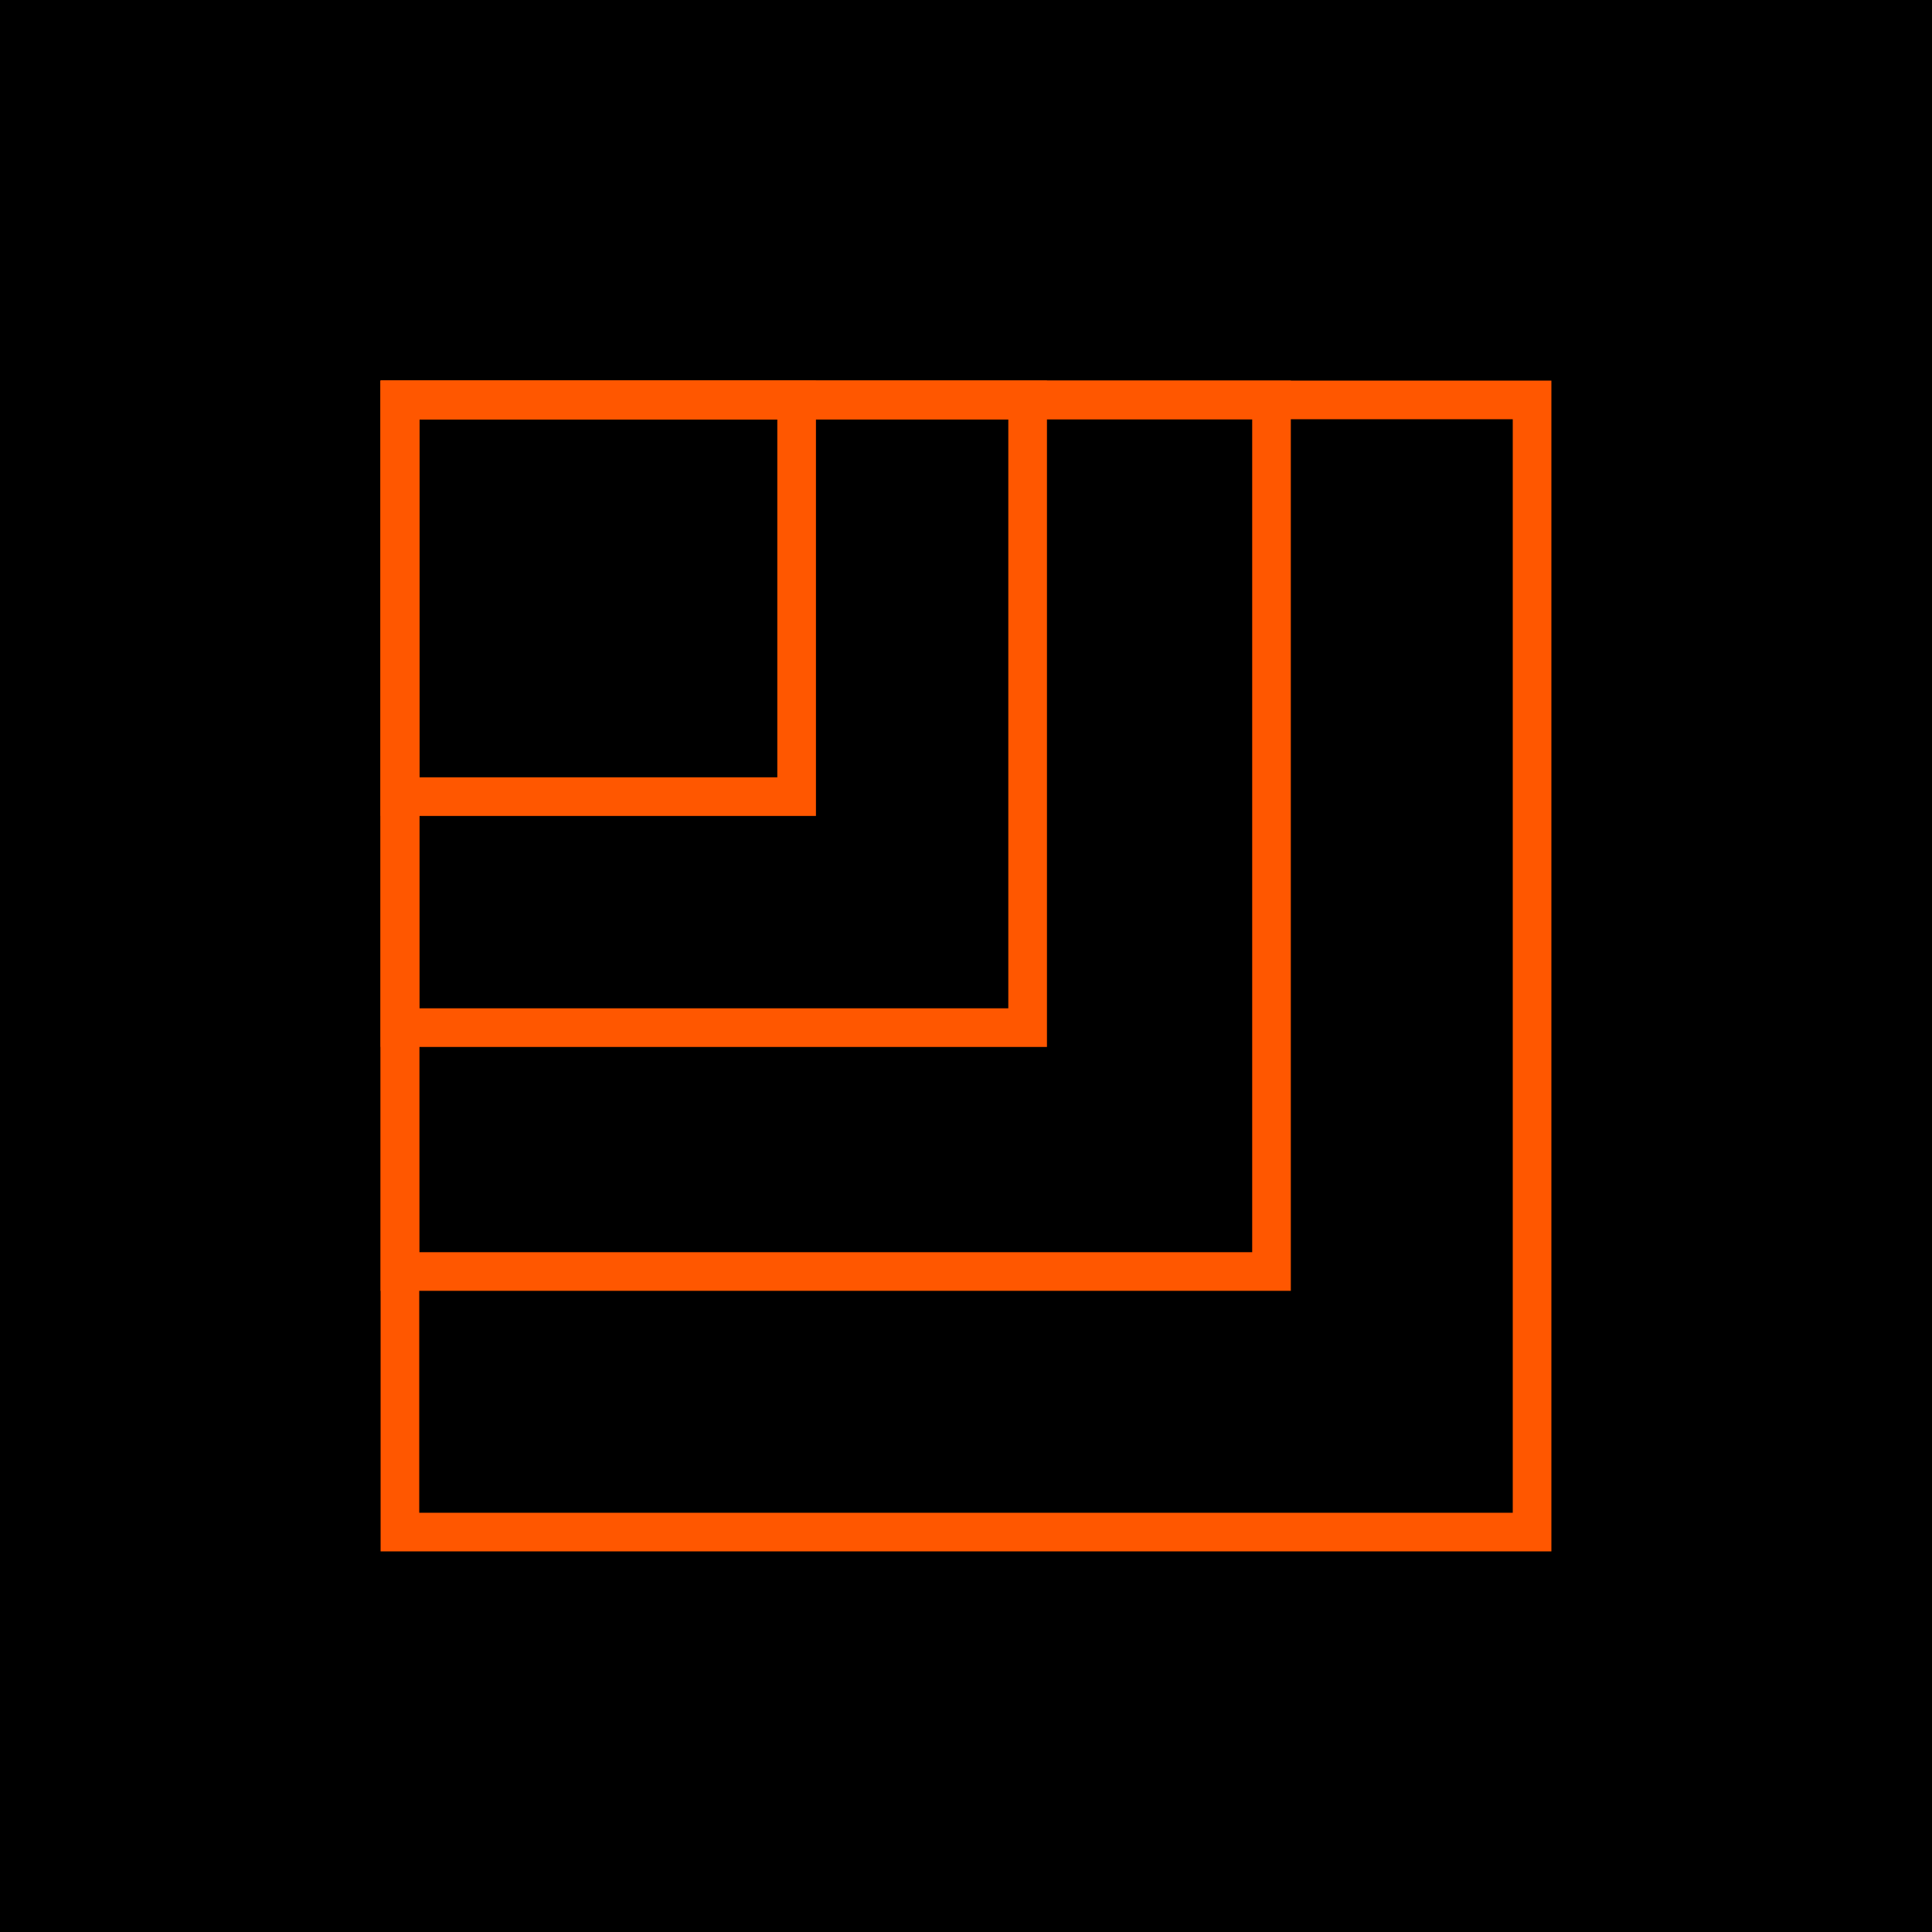
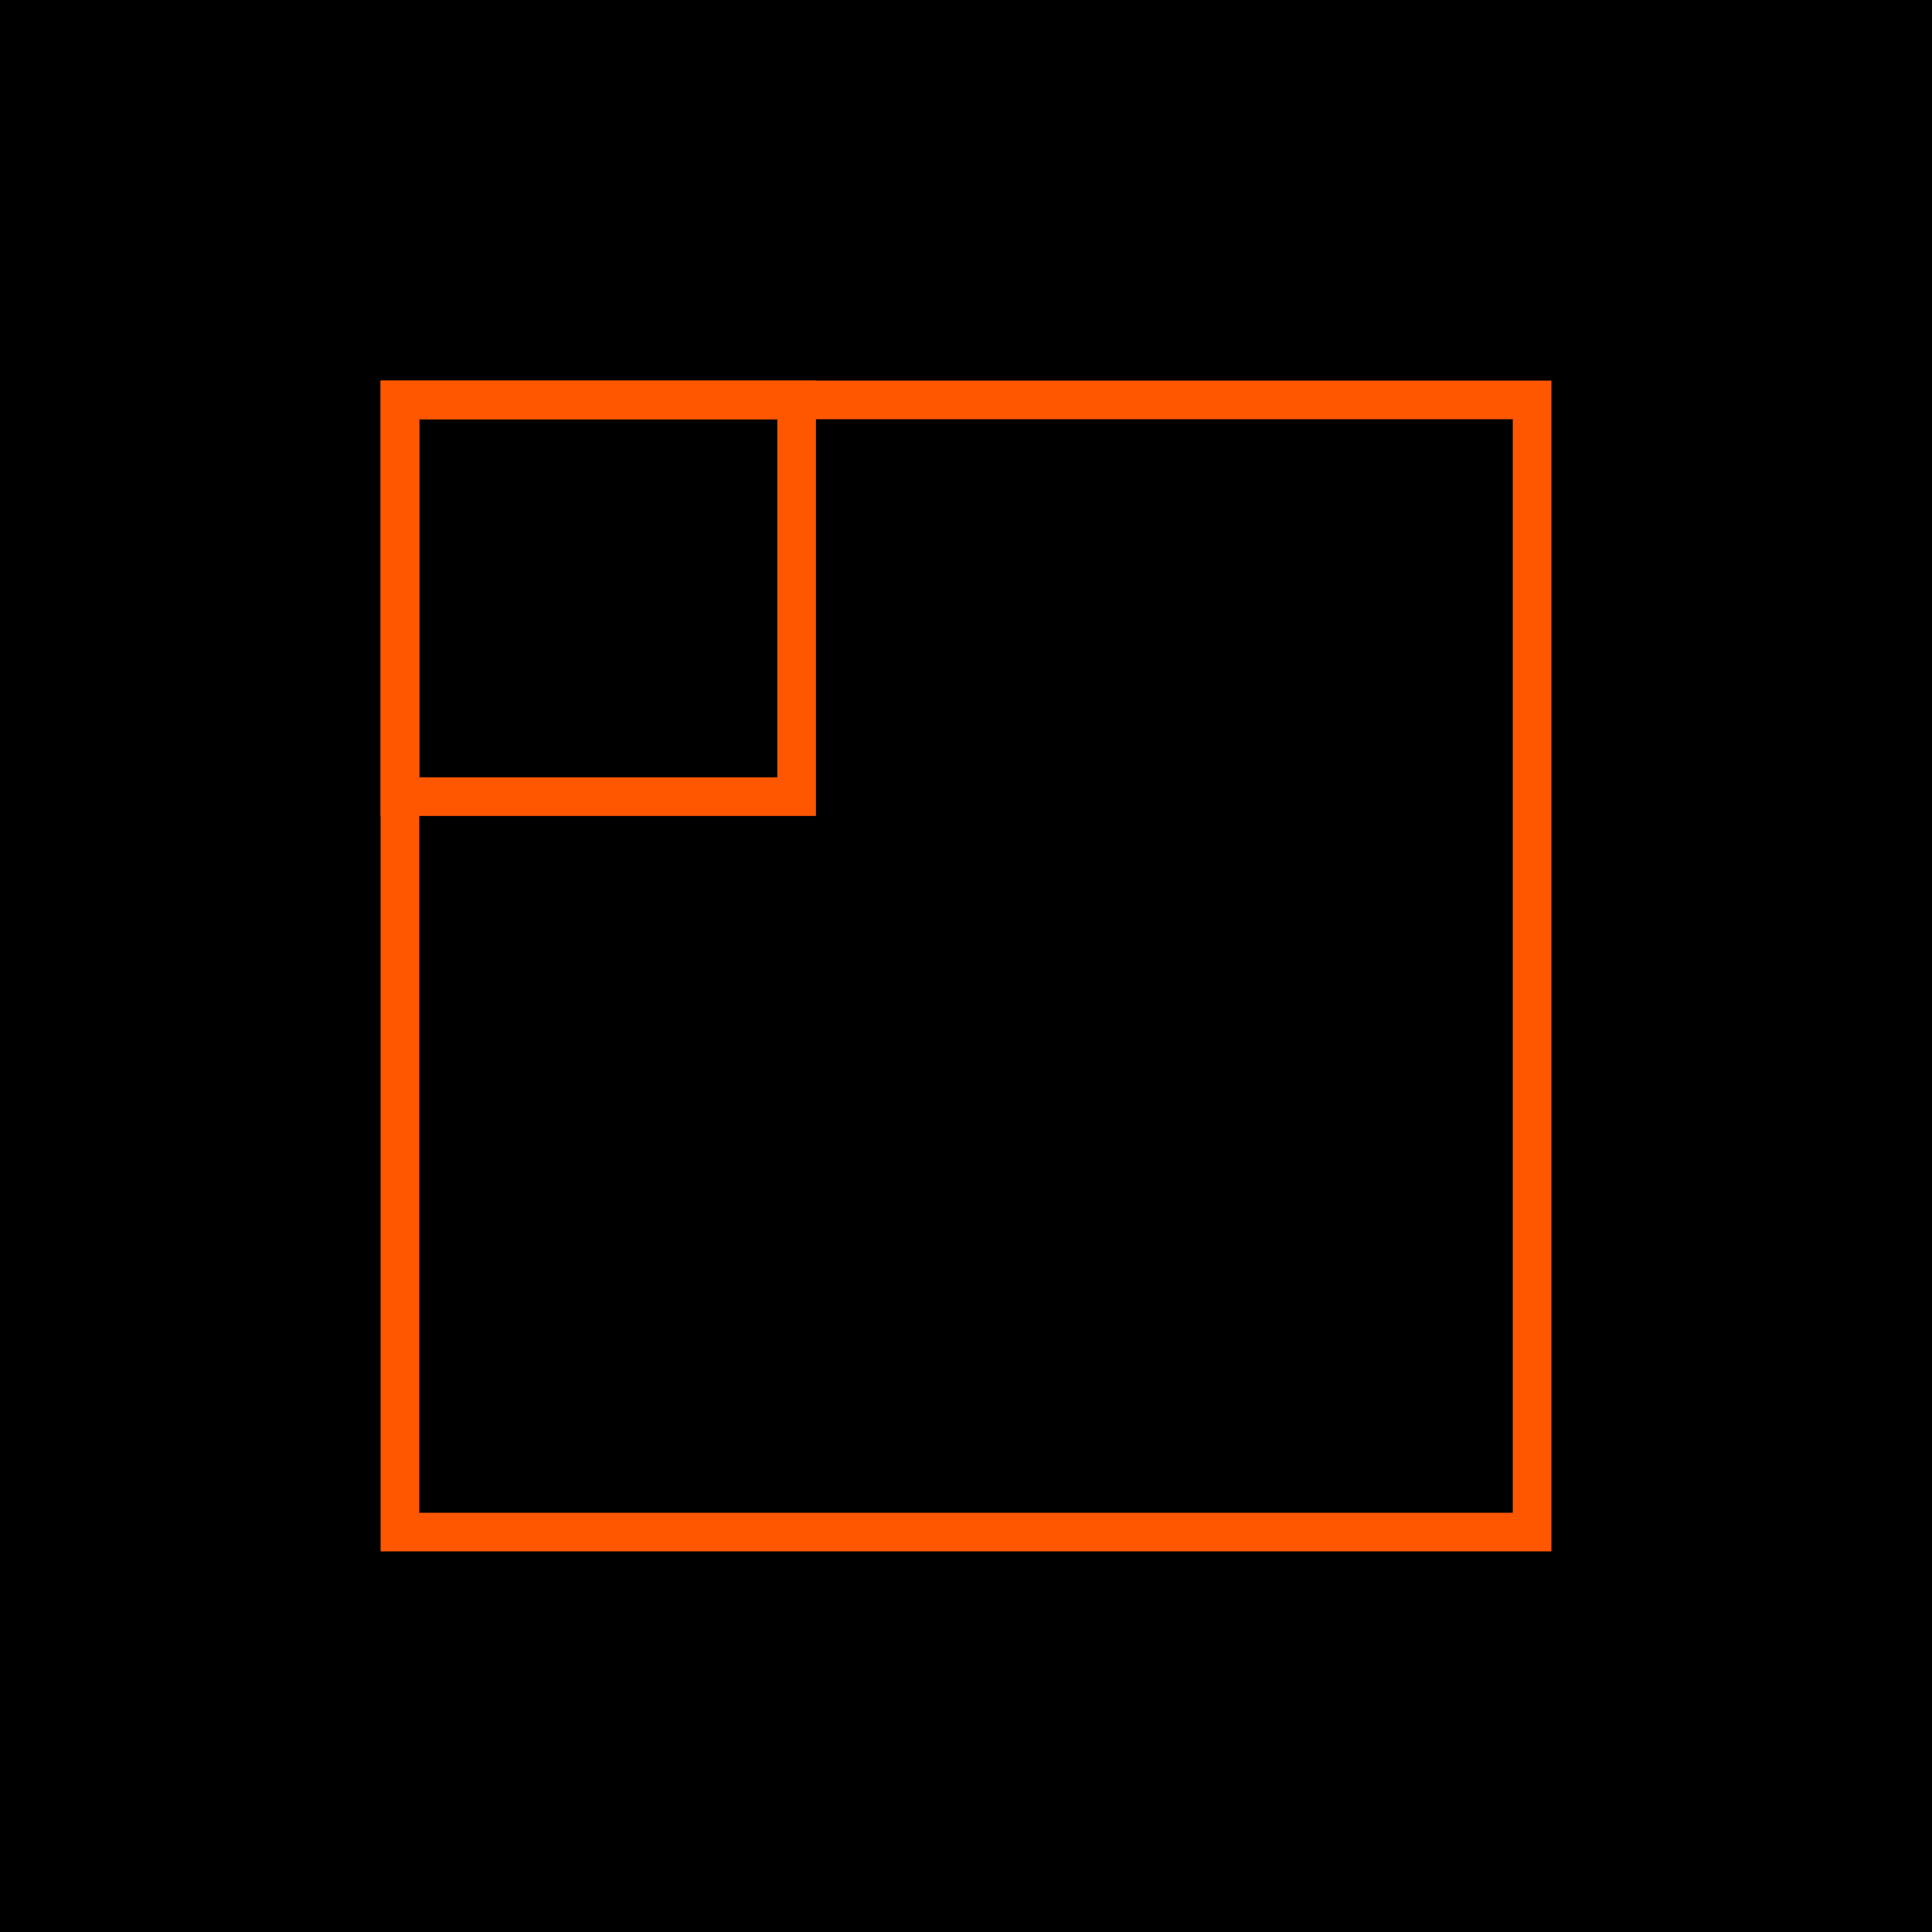
<svg xmlns="http://www.w3.org/2000/svg" id="Layer_1" viewBox="0 0 300 300">
  <defs>
    <style> .cls-1 { fill: none; stroke: #ff5700; stroke-miterlimit: 10; stroke-width: 6px; } </style>
  </defs>
  <rect x="0" y="0" width="300" height="300" />
  <polygon class="cls-1" points="158.09 62.1 141.9 62.1 62.1 62.1 62.1 237.9 237.9 237.9 237.9 62.1 158.09 62.1" />
-   <polygon class="cls-1" points="136 62.1 123.54 62.1 62.1 62.1 62.1 197.44 197.44 197.44 197.44 62.1 136 62.1" />
-   <polygon class="cls-1" points="115.32 62.1 106.35 62.1 62.1 62.1 62.1 159.57 159.57 159.57 159.57 62.1 115.32 62.1" />
  <polygon class="cls-1" points="95.74 62.1 90.06 62.1 62.1 62.1 62.1 123.7 123.7 123.7 123.7 62.1 95.74 62.1" />
</svg>